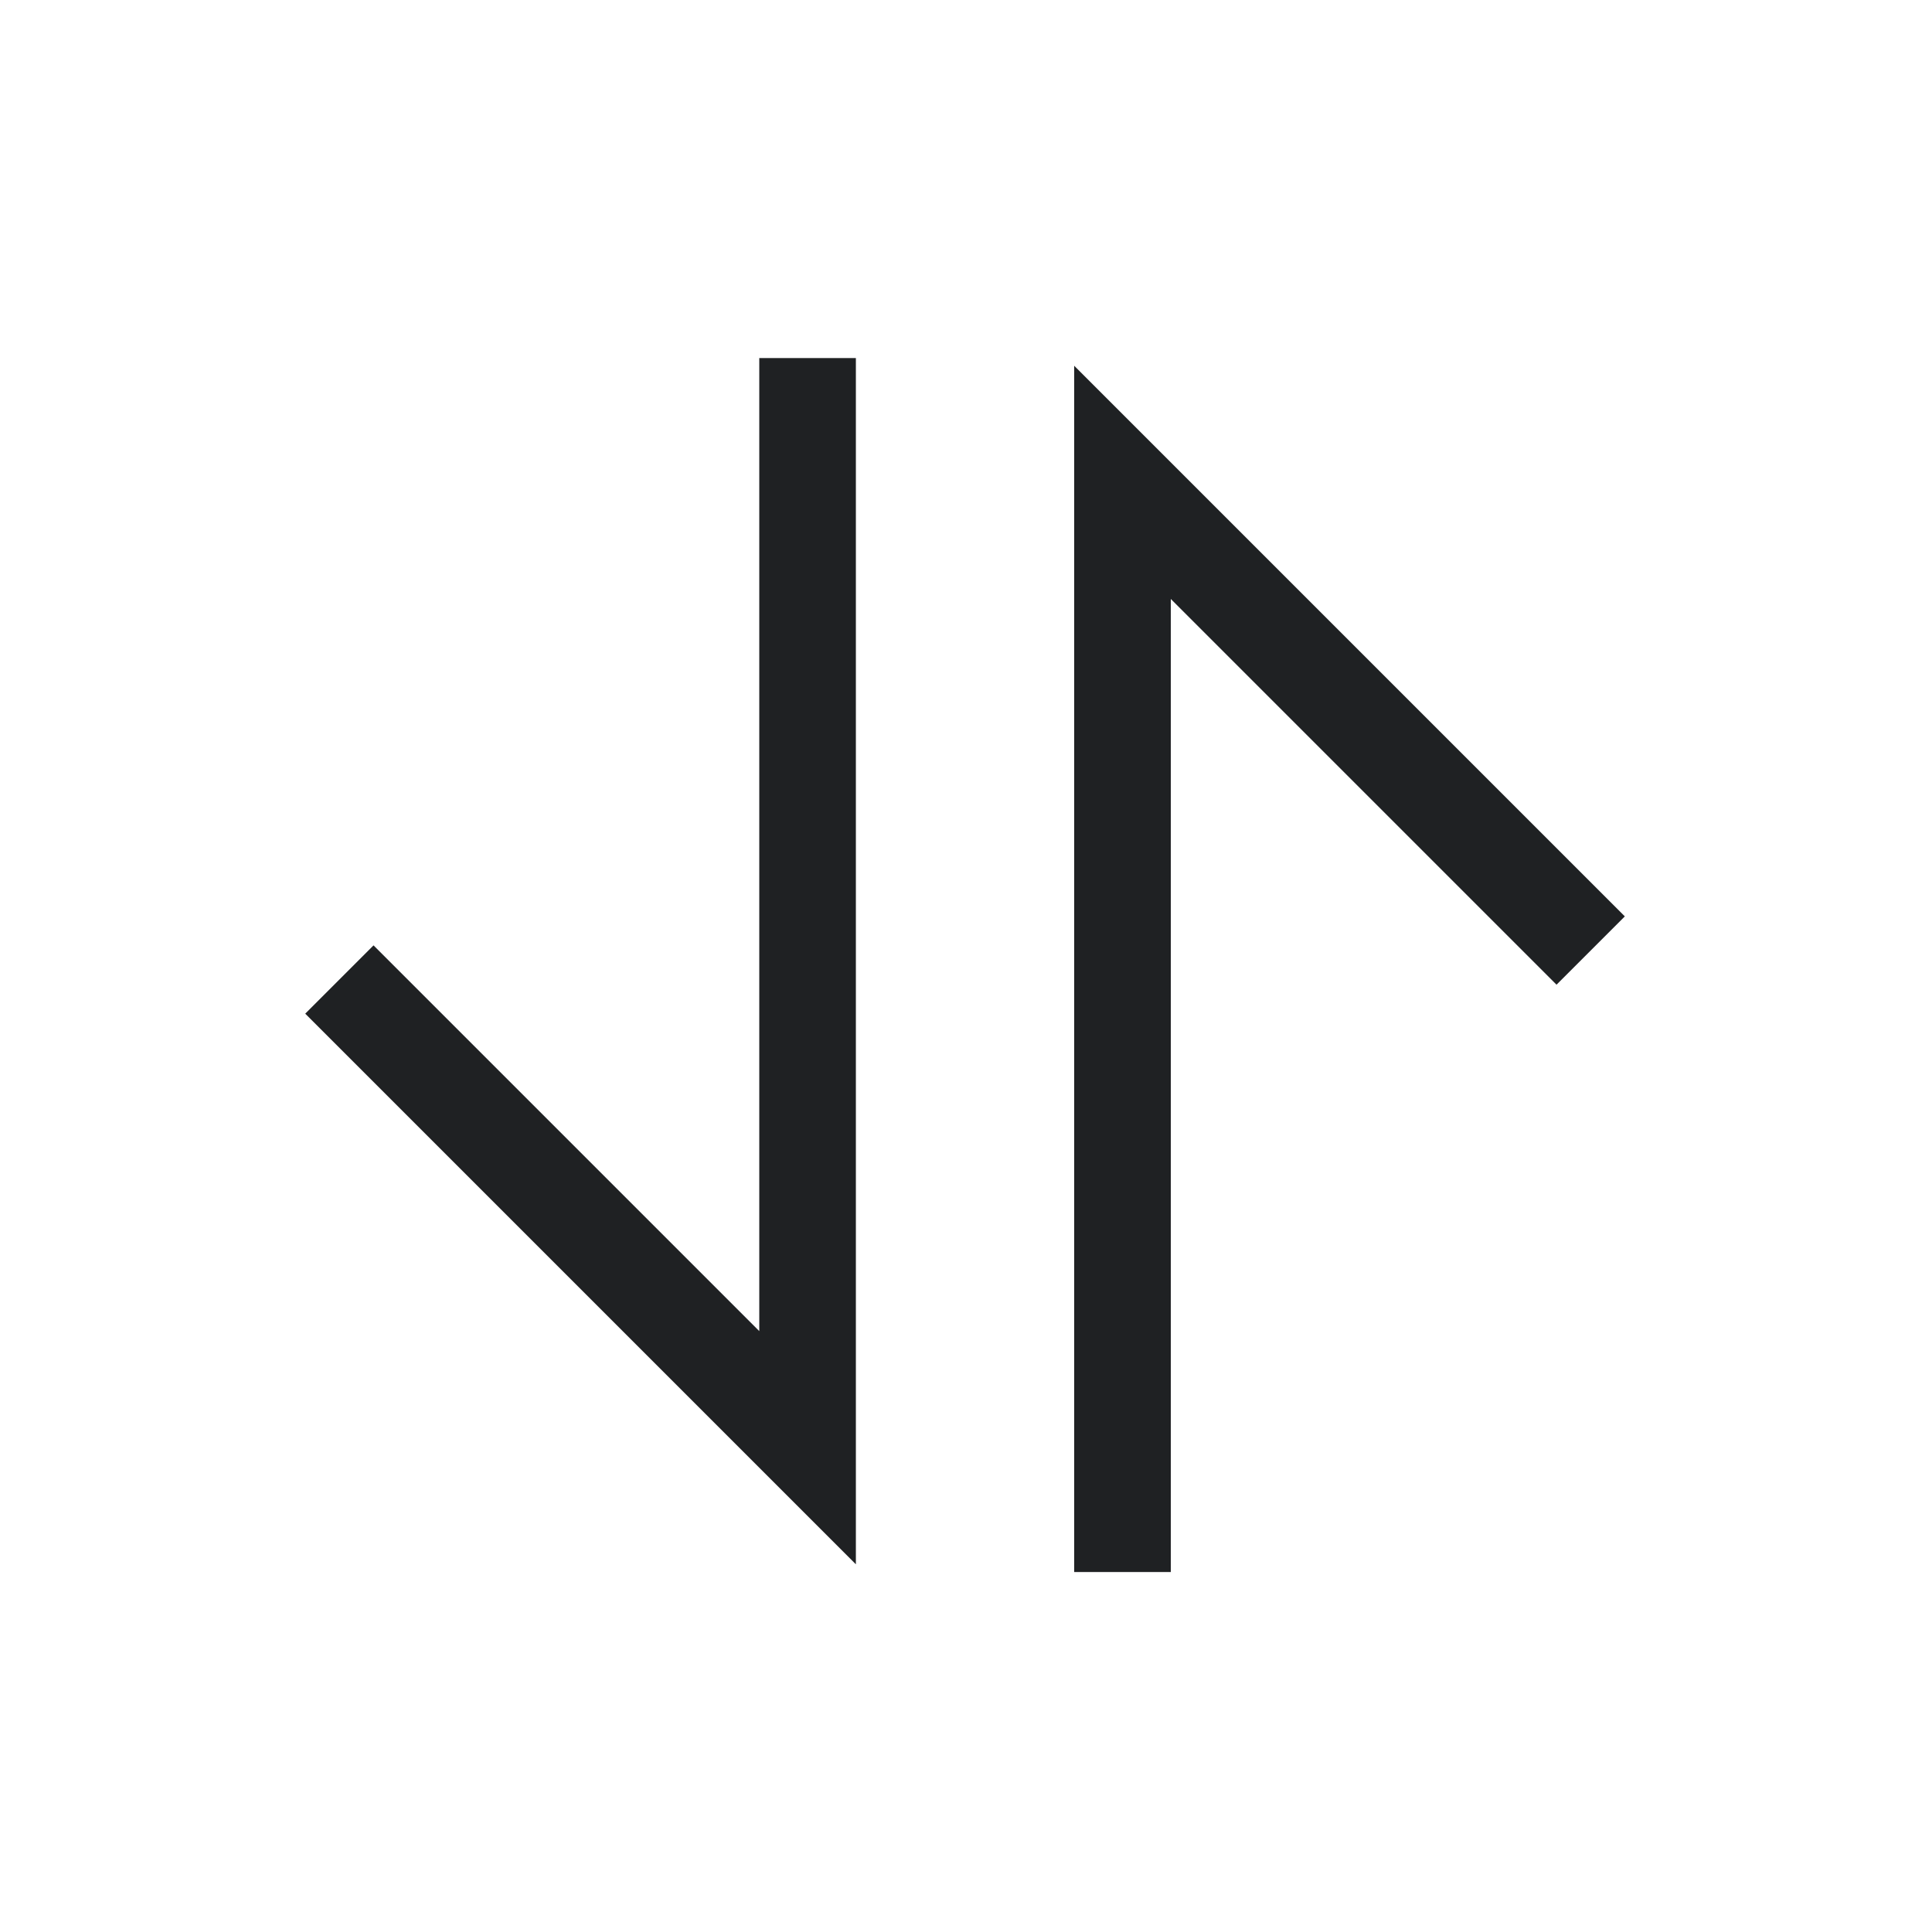
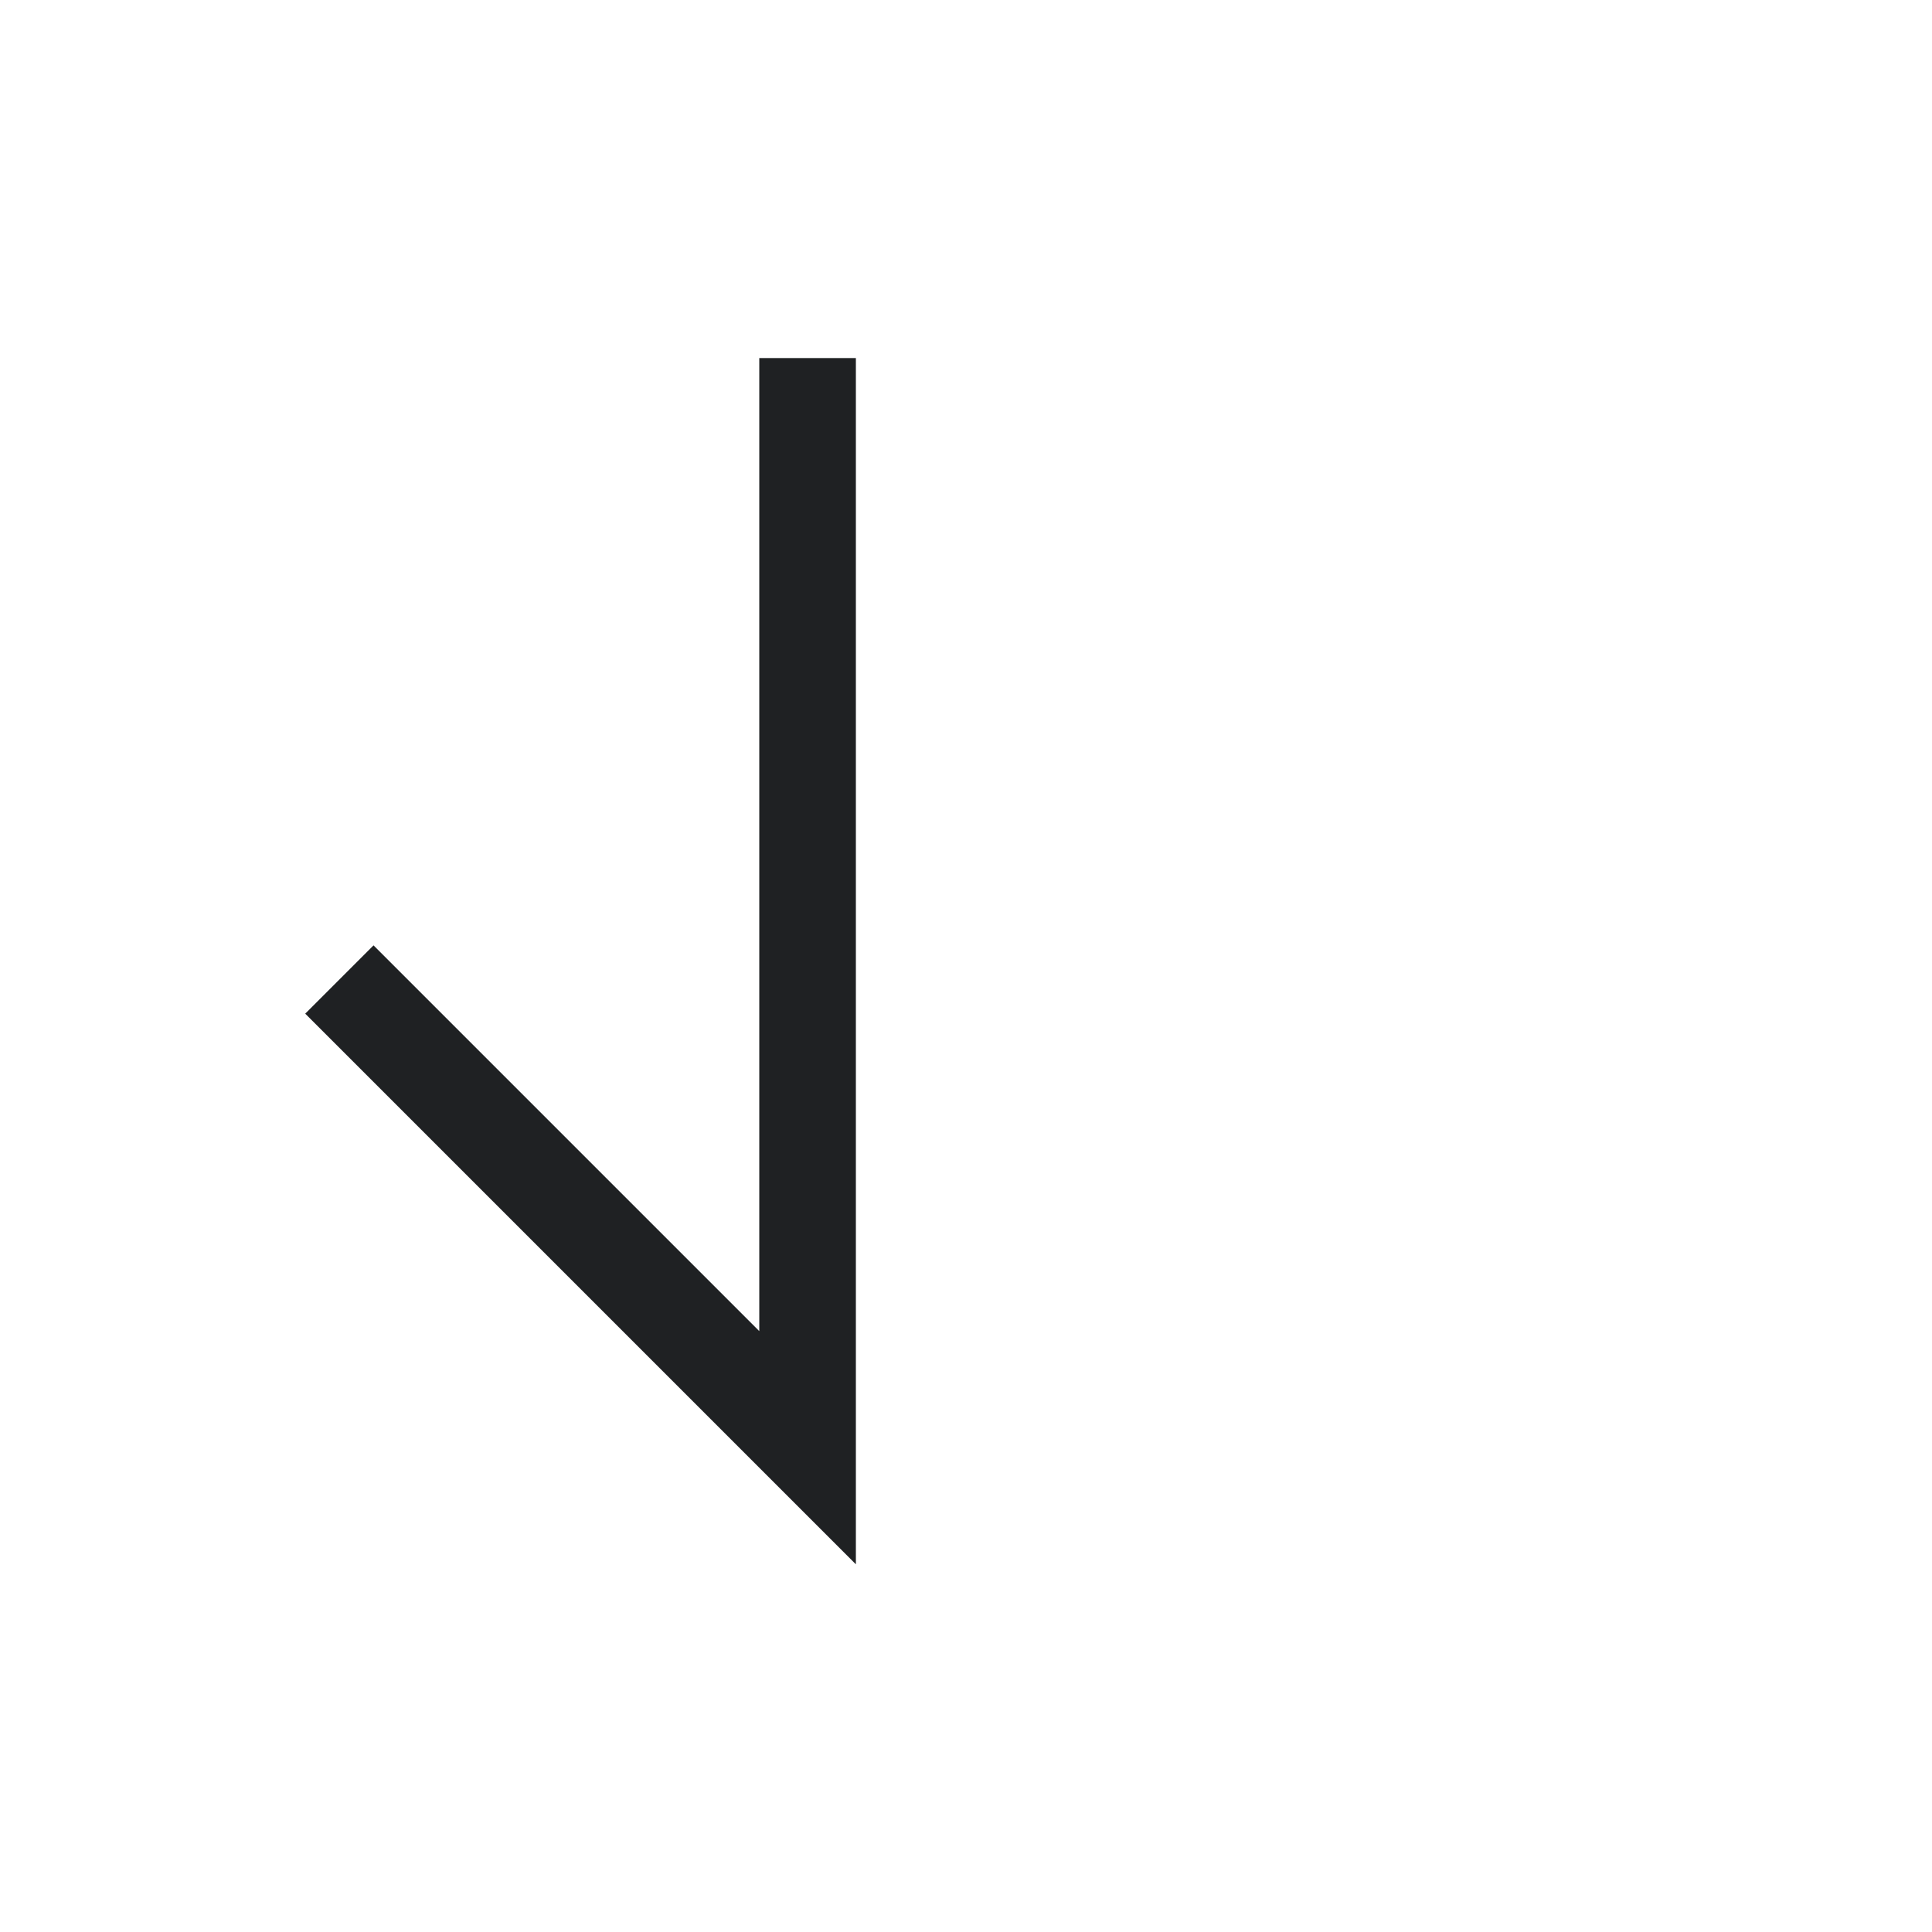
<svg xmlns="http://www.w3.org/2000/svg" version="1.1" width="30" height="30" xml:space="preserve" id="symbolstartCalibration">
  <g id="symbolstartCalibration-clipboard_2935pdfGroup">
    <path id="symbolstartCalibration-bezier" stroke="rgb(31, 33, 35)" stroke-width="1.5" stroke-miterlimit="4" fill="none" d="M 12.54,5.56 L 12.54,22.48 5.27,15.21" />
-     <path id="symbolstartCalibration-bezier2" stroke="rgb(31, 33, 35)" stroke-width="1.5" stroke-miterlimit="4" fill="none" d="M 17.43,24.41 L 17.43,7.49 24.7,14.76" />
  </g>
</svg>